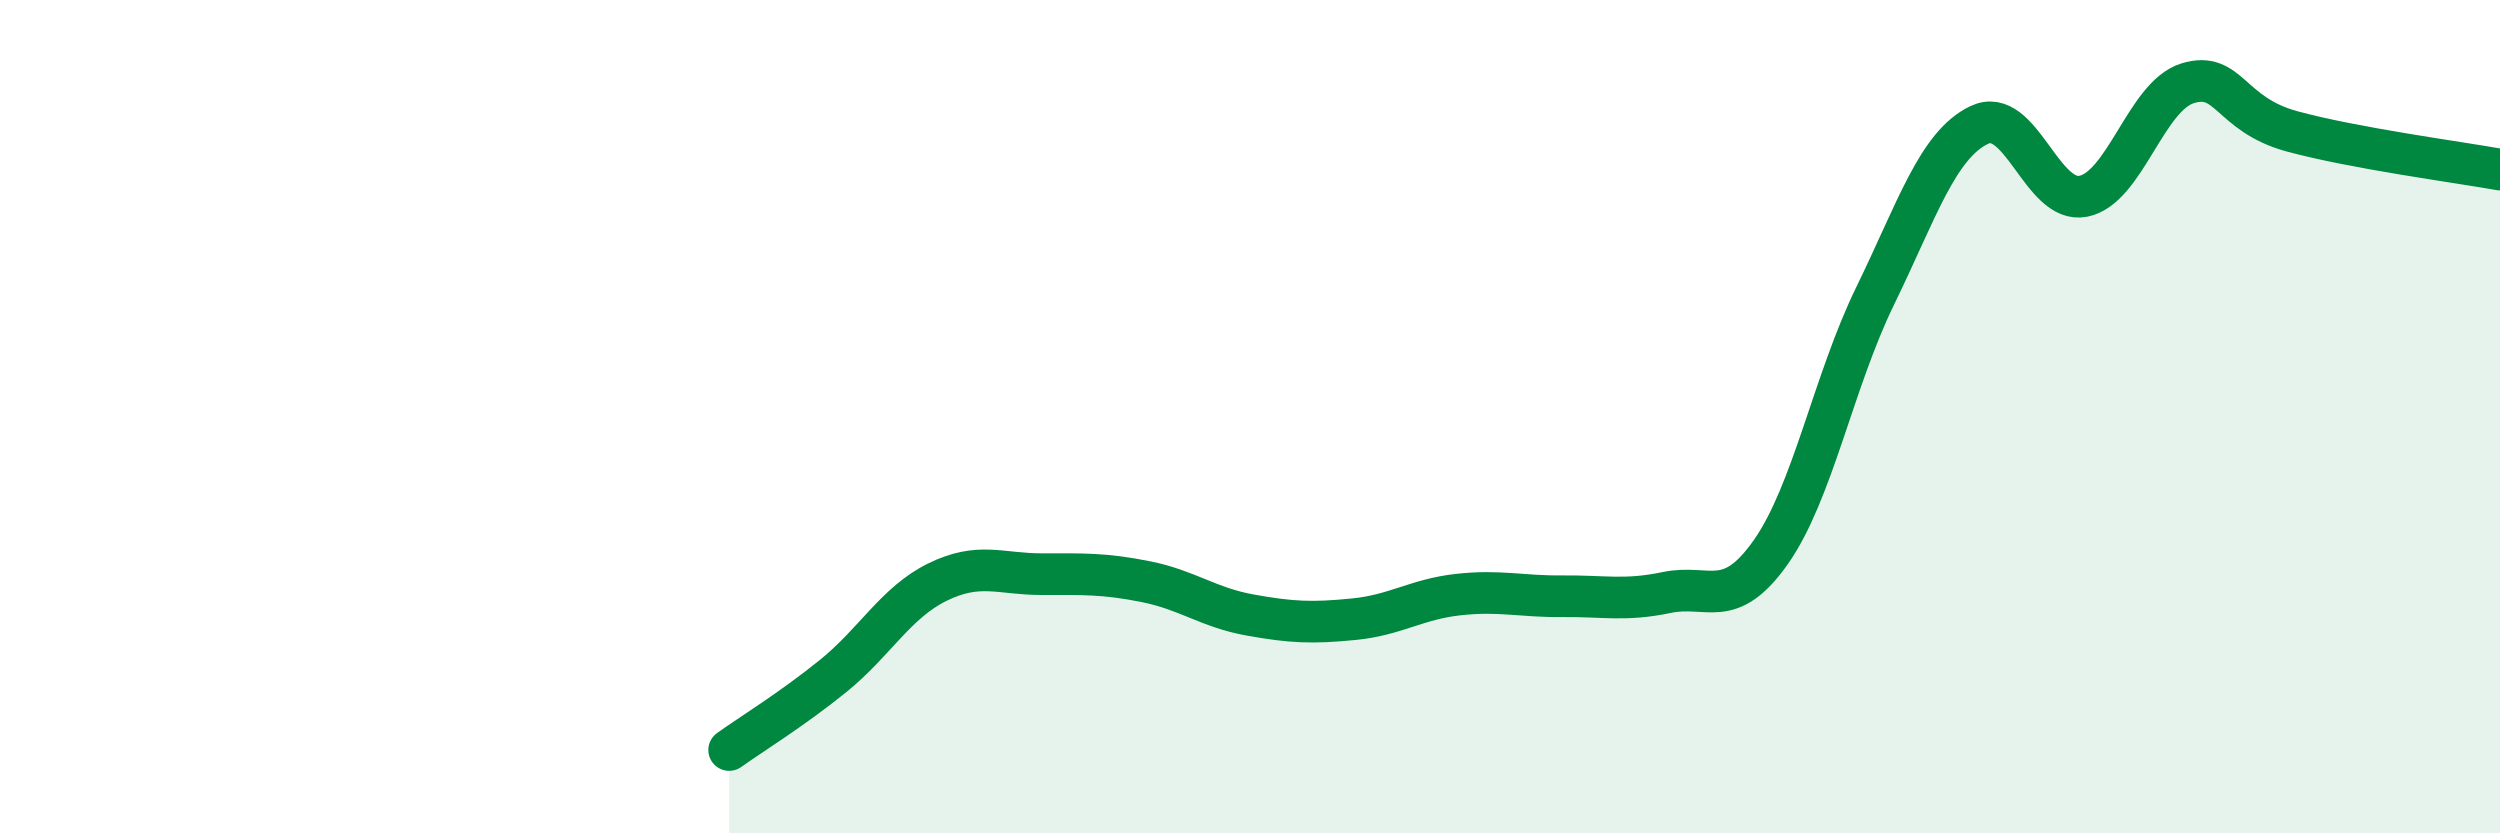
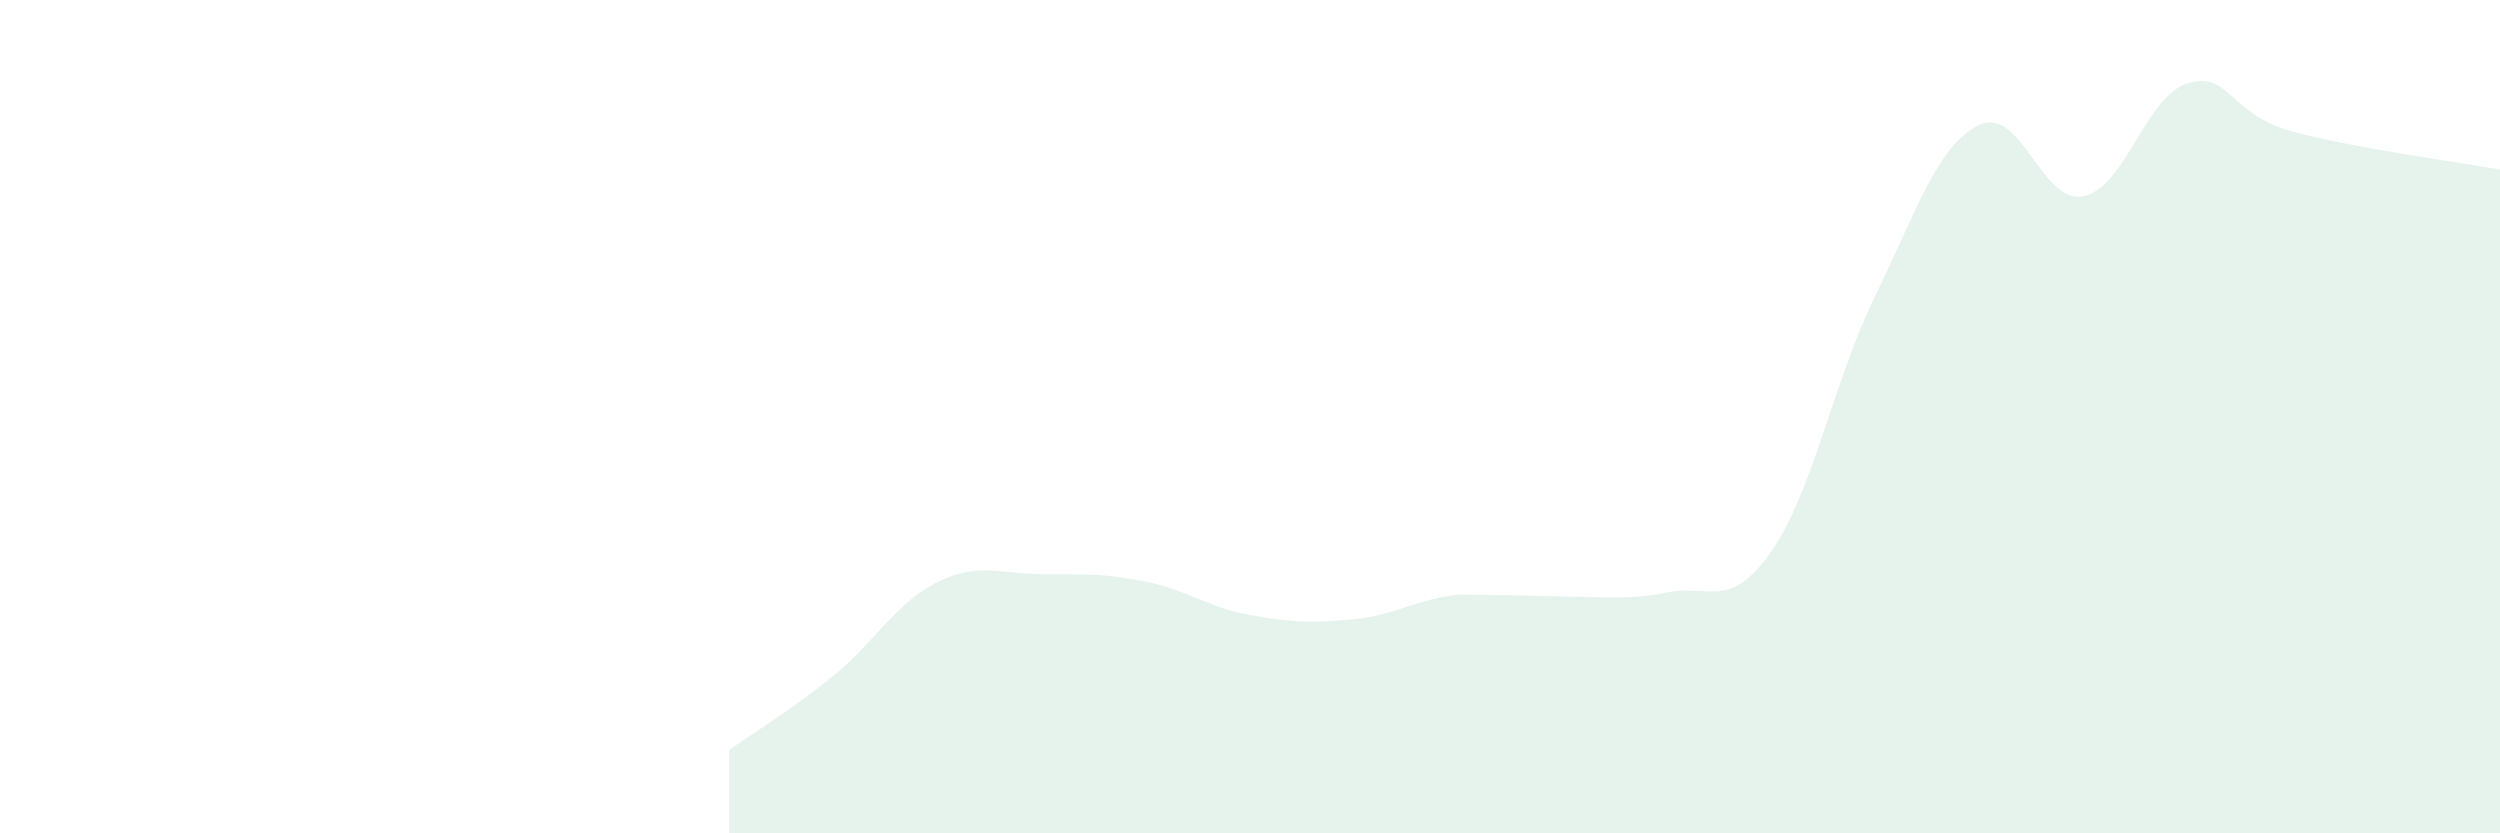
<svg xmlns="http://www.w3.org/2000/svg" width="60" height="20" viewBox="0 0 60 20">
-   <path d="M 17.5,18 C 18,17.64 19,17.03 20,16.22 C 21,15.41 21.5,14.46 22.5,13.97 C 23.5,13.48 24,13.78 25,13.78 C 26,13.78 26.5,13.76 27.5,13.96 C 28.5,14.16 29,14.58 30,14.76 C 31,14.94 31.5,14.96 32.5,14.86 C 33.5,14.76 34,14.38 35,14.27 C 36,14.16 36.5,14.32 37.5,14.31 C 38.5,14.3 39,14.43 40,14.22 C 41,14.01 41.5,14.67 42.5,13.25 C 43.5,11.83 44,9.16 45,7.11 C 46,5.06 46.5,3.48 47.5,3 C 48.5,2.52 49,4.91 50,4.71 C 51,4.51 51.5,2.31 52.5,2 C 53.5,1.69 53.5,2.74 55,3.15 C 56.5,3.56 59,3.89 60,4.07L60 20L17.5 20Z" fill="#008740" opacity="0.1" stroke-linecap="round" stroke-linejoin="round" />
-   <path d="M 17.5,18 C 18,17.64 19,17.03 20,16.22 C 21,15.41 21.5,14.46 22.5,13.97 C 23.5,13.48 24,13.78 25,13.78 C 26,13.78 26.5,13.76 27.5,13.96 C 28.5,14.16 29,14.58 30,14.76 C 31,14.94 31.5,14.96 32.5,14.86 C 33.5,14.76 34,14.38 35,14.27 C 36,14.16 36.5,14.32 37.5,14.31 C 38.5,14.3 39,14.43 40,14.22 C 41,14.01 41.5,14.67 42.5,13.25 C 43.5,11.83 44,9.16 45,7.11 C 46,5.06 46.5,3.48 47.5,3 C 48.5,2.52 49,4.91 50,4.71 C 51,4.51 51.5,2.31 52.5,2 C 53.5,1.69 53.5,2.74 55,3.15 C 56.5,3.56 59,3.89 60,4.07" stroke="#008740" stroke-width="1" fill="none" stroke-linecap="round" stroke-linejoin="round" />
+   <path d="M 17.5,18 C 18,17.64 19,17.03 20,16.22 C 21,15.41 21.5,14.46 22.5,13.97 C 23.5,13.48 24,13.78 25,13.78 C 26,13.78 26.5,13.76 27.5,13.96 C 28.5,14.16 29,14.58 30,14.76 C 31,14.94 31.5,14.96 32.5,14.86 C 33.5,14.76 34,14.38 35,14.27 C 38.5,14.3 39,14.43 40,14.22 C 41,14.01 41.5,14.67 42.5,13.25 C 43.5,11.83 44,9.16 45,7.11 C 46,5.06 46.5,3.48 47.5,3 C 48.5,2.52 49,4.91 50,4.71 C 51,4.51 51.5,2.31 52.5,2 C 53.5,1.69 53.5,2.74 55,3.15 C 56.5,3.56 59,3.89 60,4.07L60 20L17.5 20Z" fill="#008740" opacity="0.1" stroke-linecap="round" stroke-linejoin="round" />
</svg>